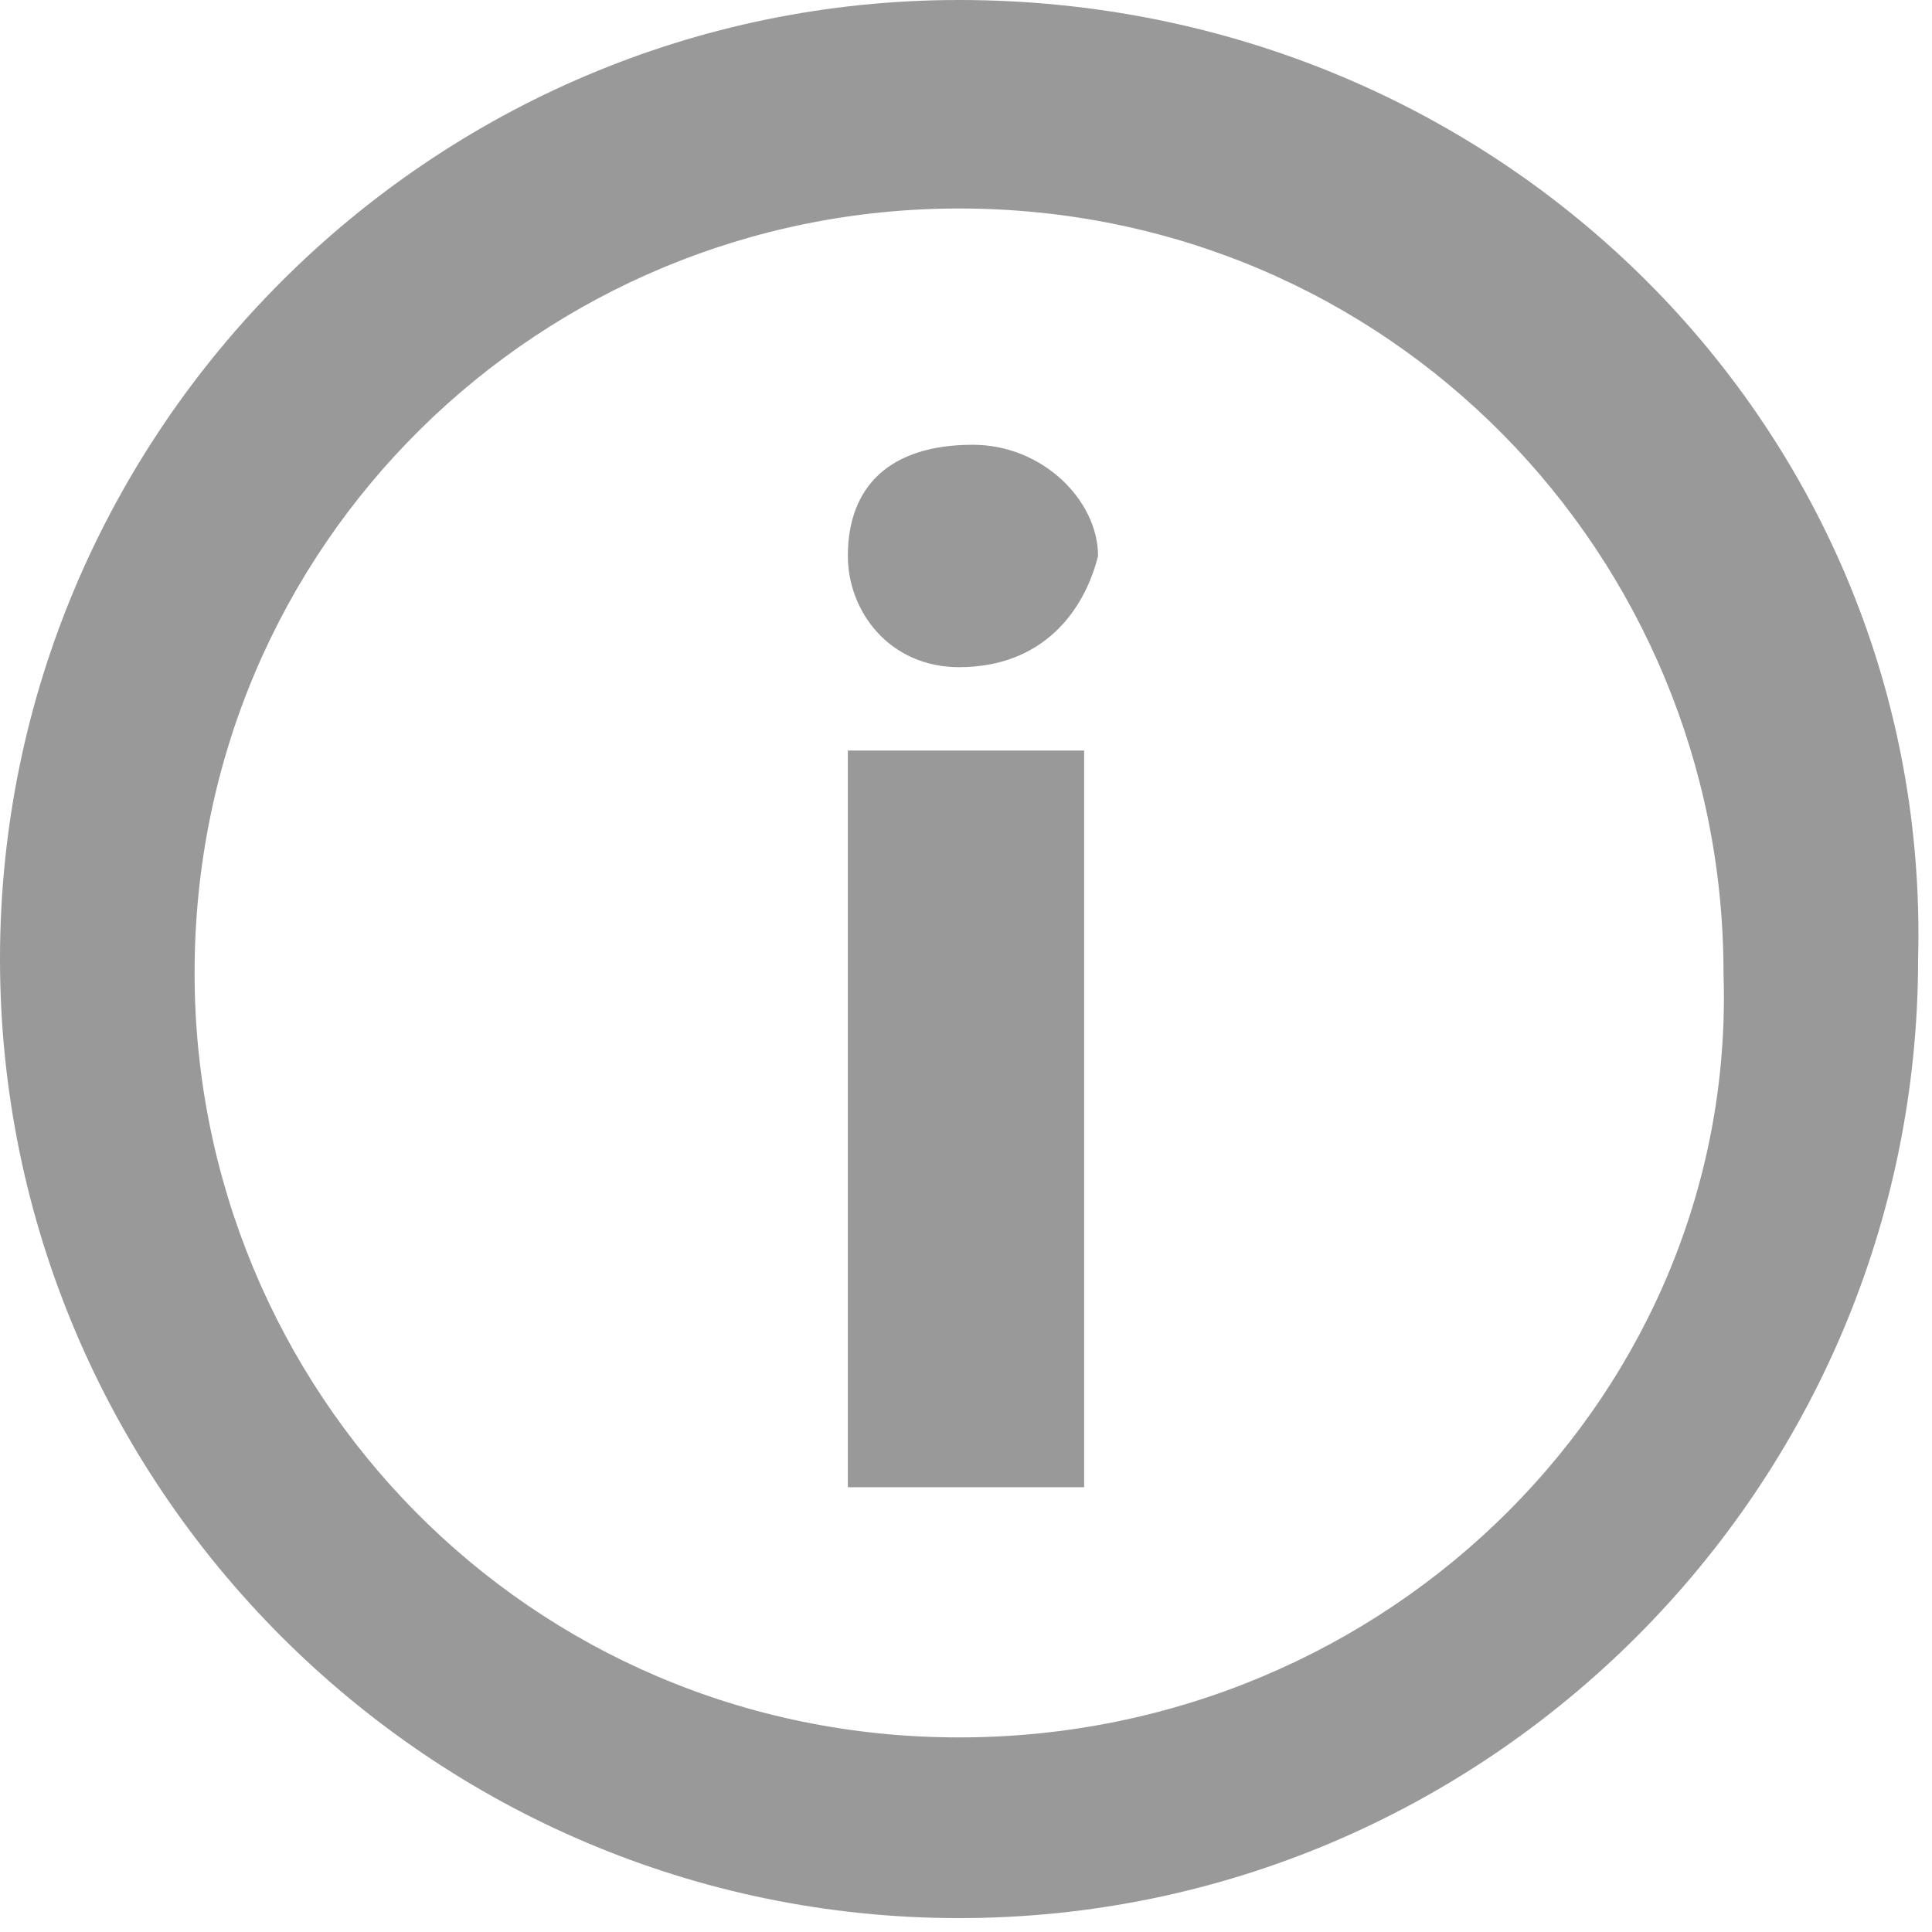
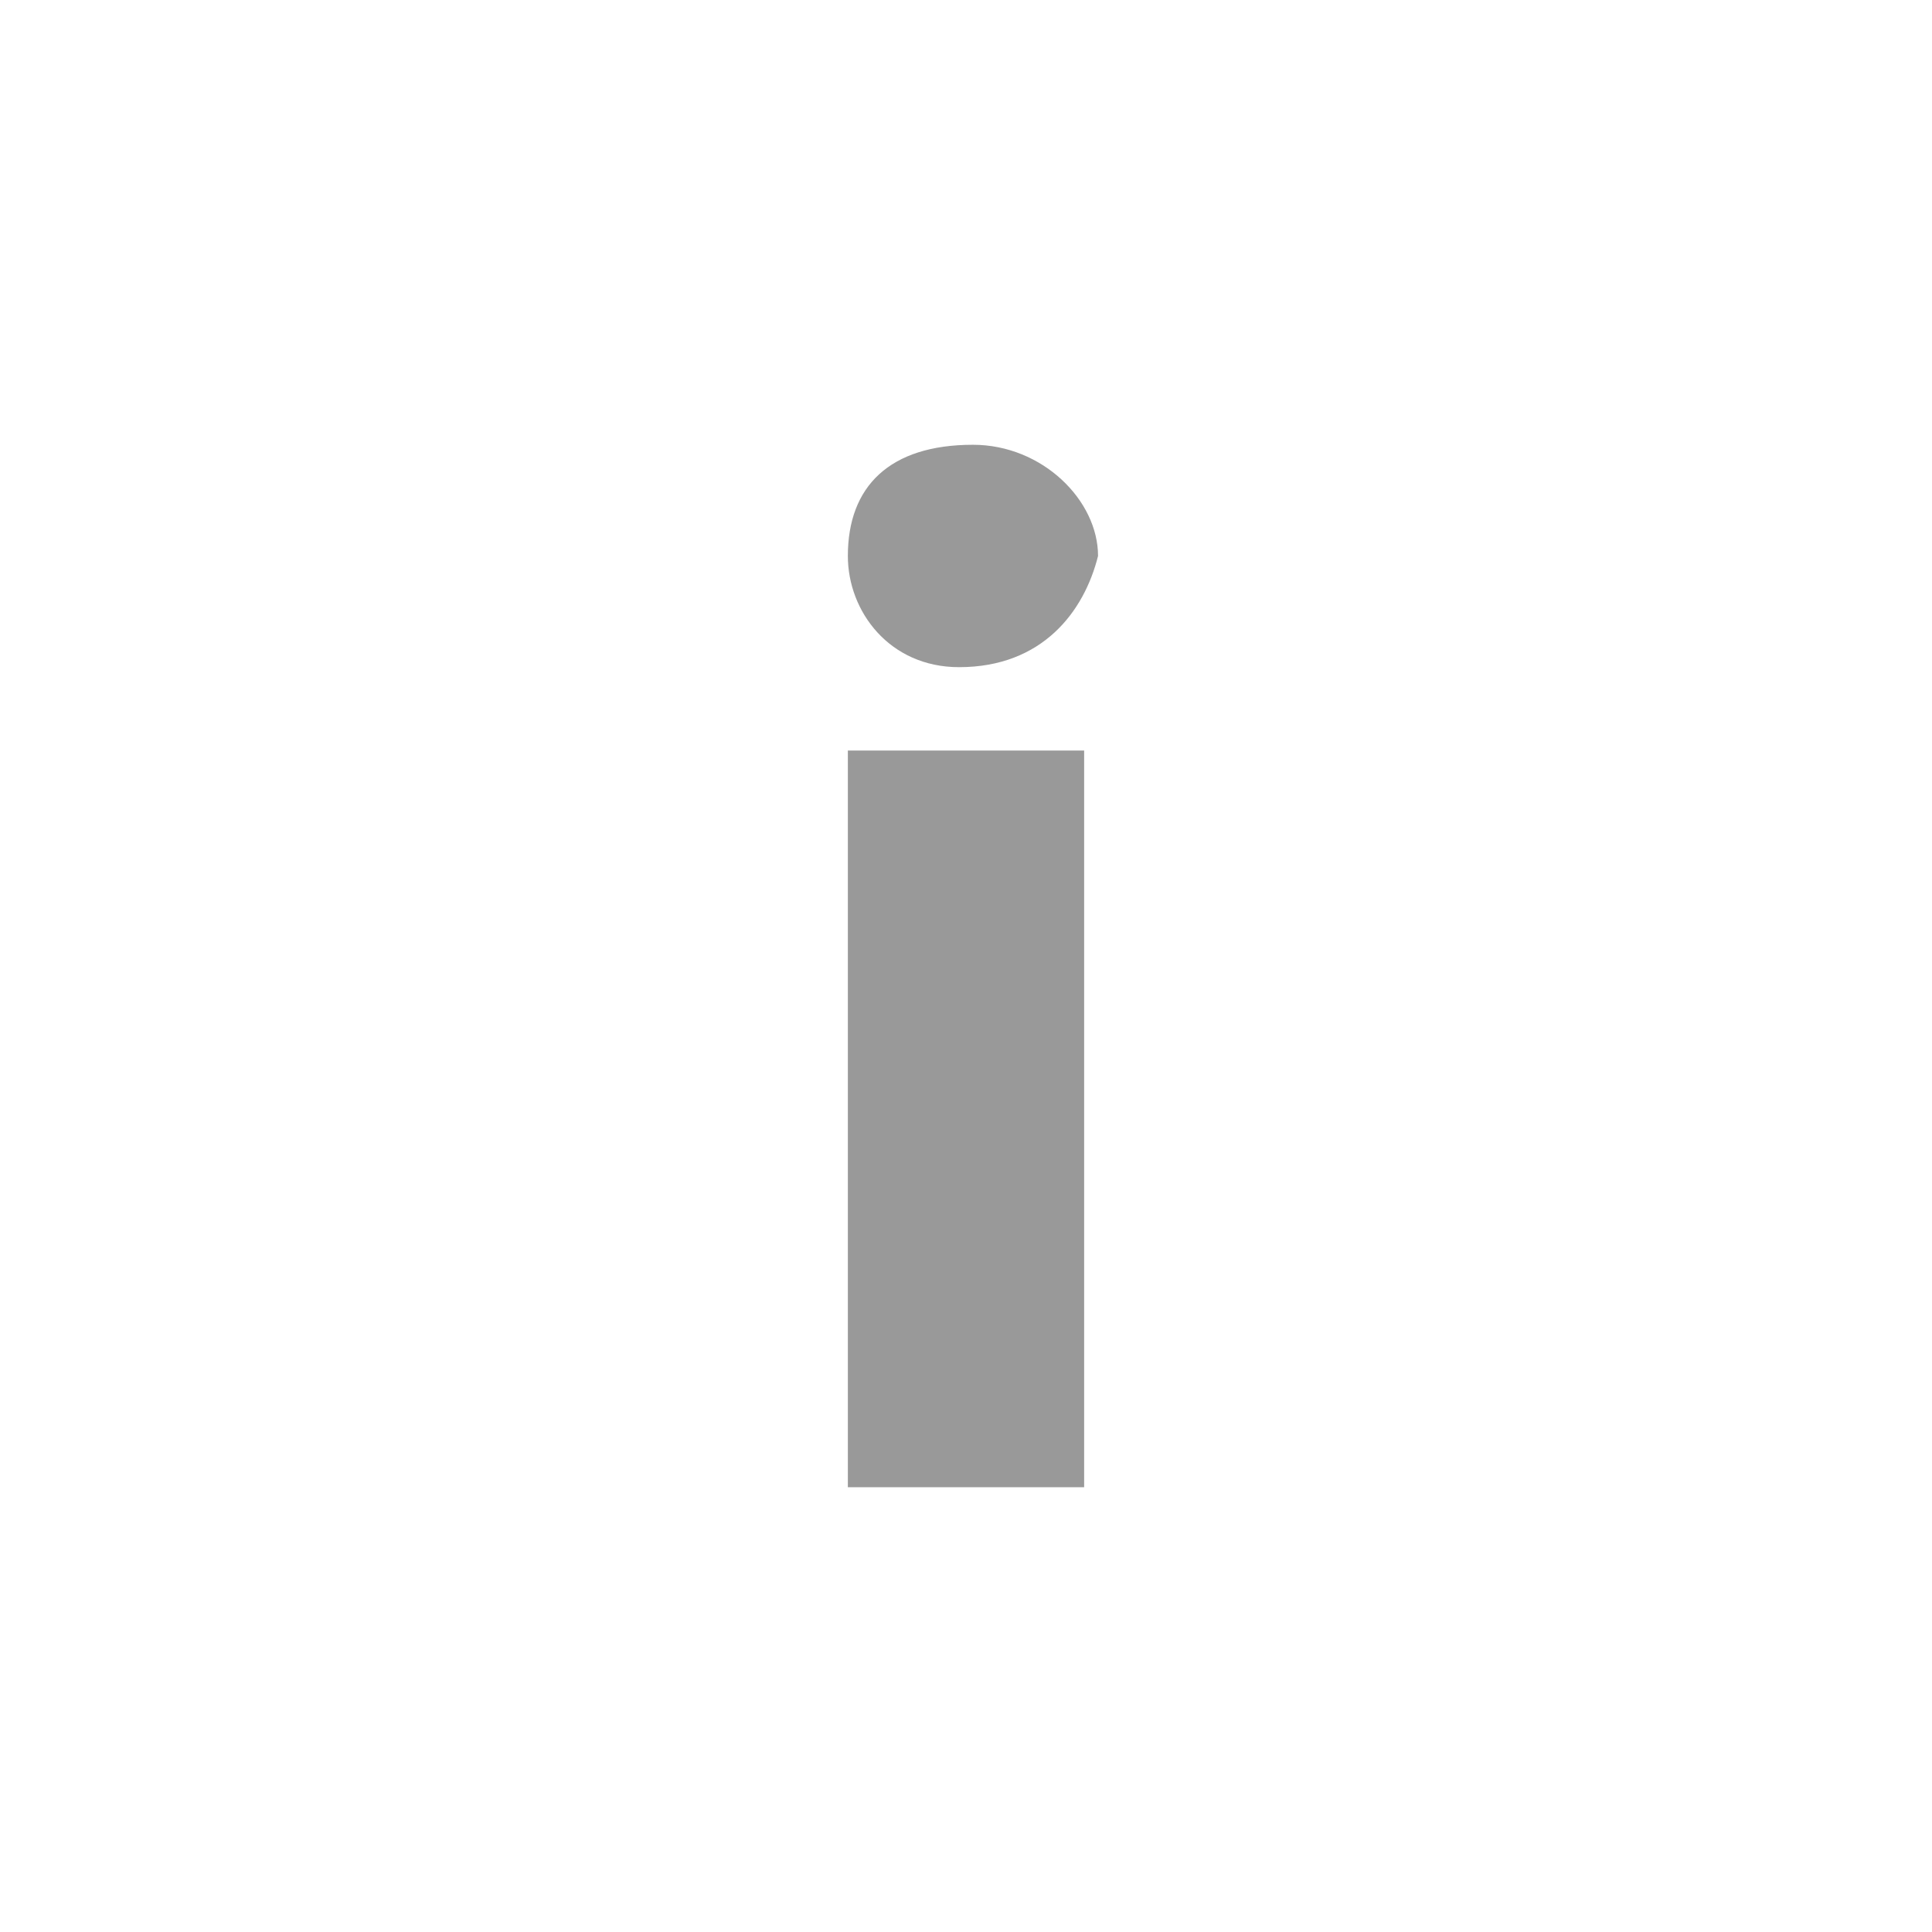
<svg xmlns="http://www.w3.org/2000/svg" version="1.1" id="Layer_1" x="0px" y="0px" width="13.9px" height="13.9px" viewBox="0 0 13.9 13.9" style="enable-background:new 0 0 13.9 13.9;" xml:space="preserve">
  <style type="text/css">
	.st0{fill:#999999;}
</style>
  <g>
-     <path class="st0" d="M6.9,0C3.1,0,0,3.1,0,6.9c0,3.8,3.1,6.9,6.9,6.9c3.8,0,6.9-3.1,6.9-6.9C13.9,3.1,10.8,0,6.9,0 M6.9,12.5   c-3.1,0-5.5-2.5-5.5-5.5c0-3.1,2.5-5.5,5.5-5.5c3.1,0,5.5,2.5,5.5,5.5C12.5,10,10,12.5,6.9,12.5" />
-   </g>
+     </g>
  <g>
    <path class="st0" d="M6.9,4.8C6.4,4.8,6.1,4.4,6.1,4c0-0.5,0.3-0.8,0.9-0.8c0.5,0,0.9,0.4,0.9,0.8C7.8,4.4,7.5,4.8,6.9,4.8L6.9,4.8   z M6.1,10.8V5.4h1.7v5.3H6.1z" />
  </g>
</svg>